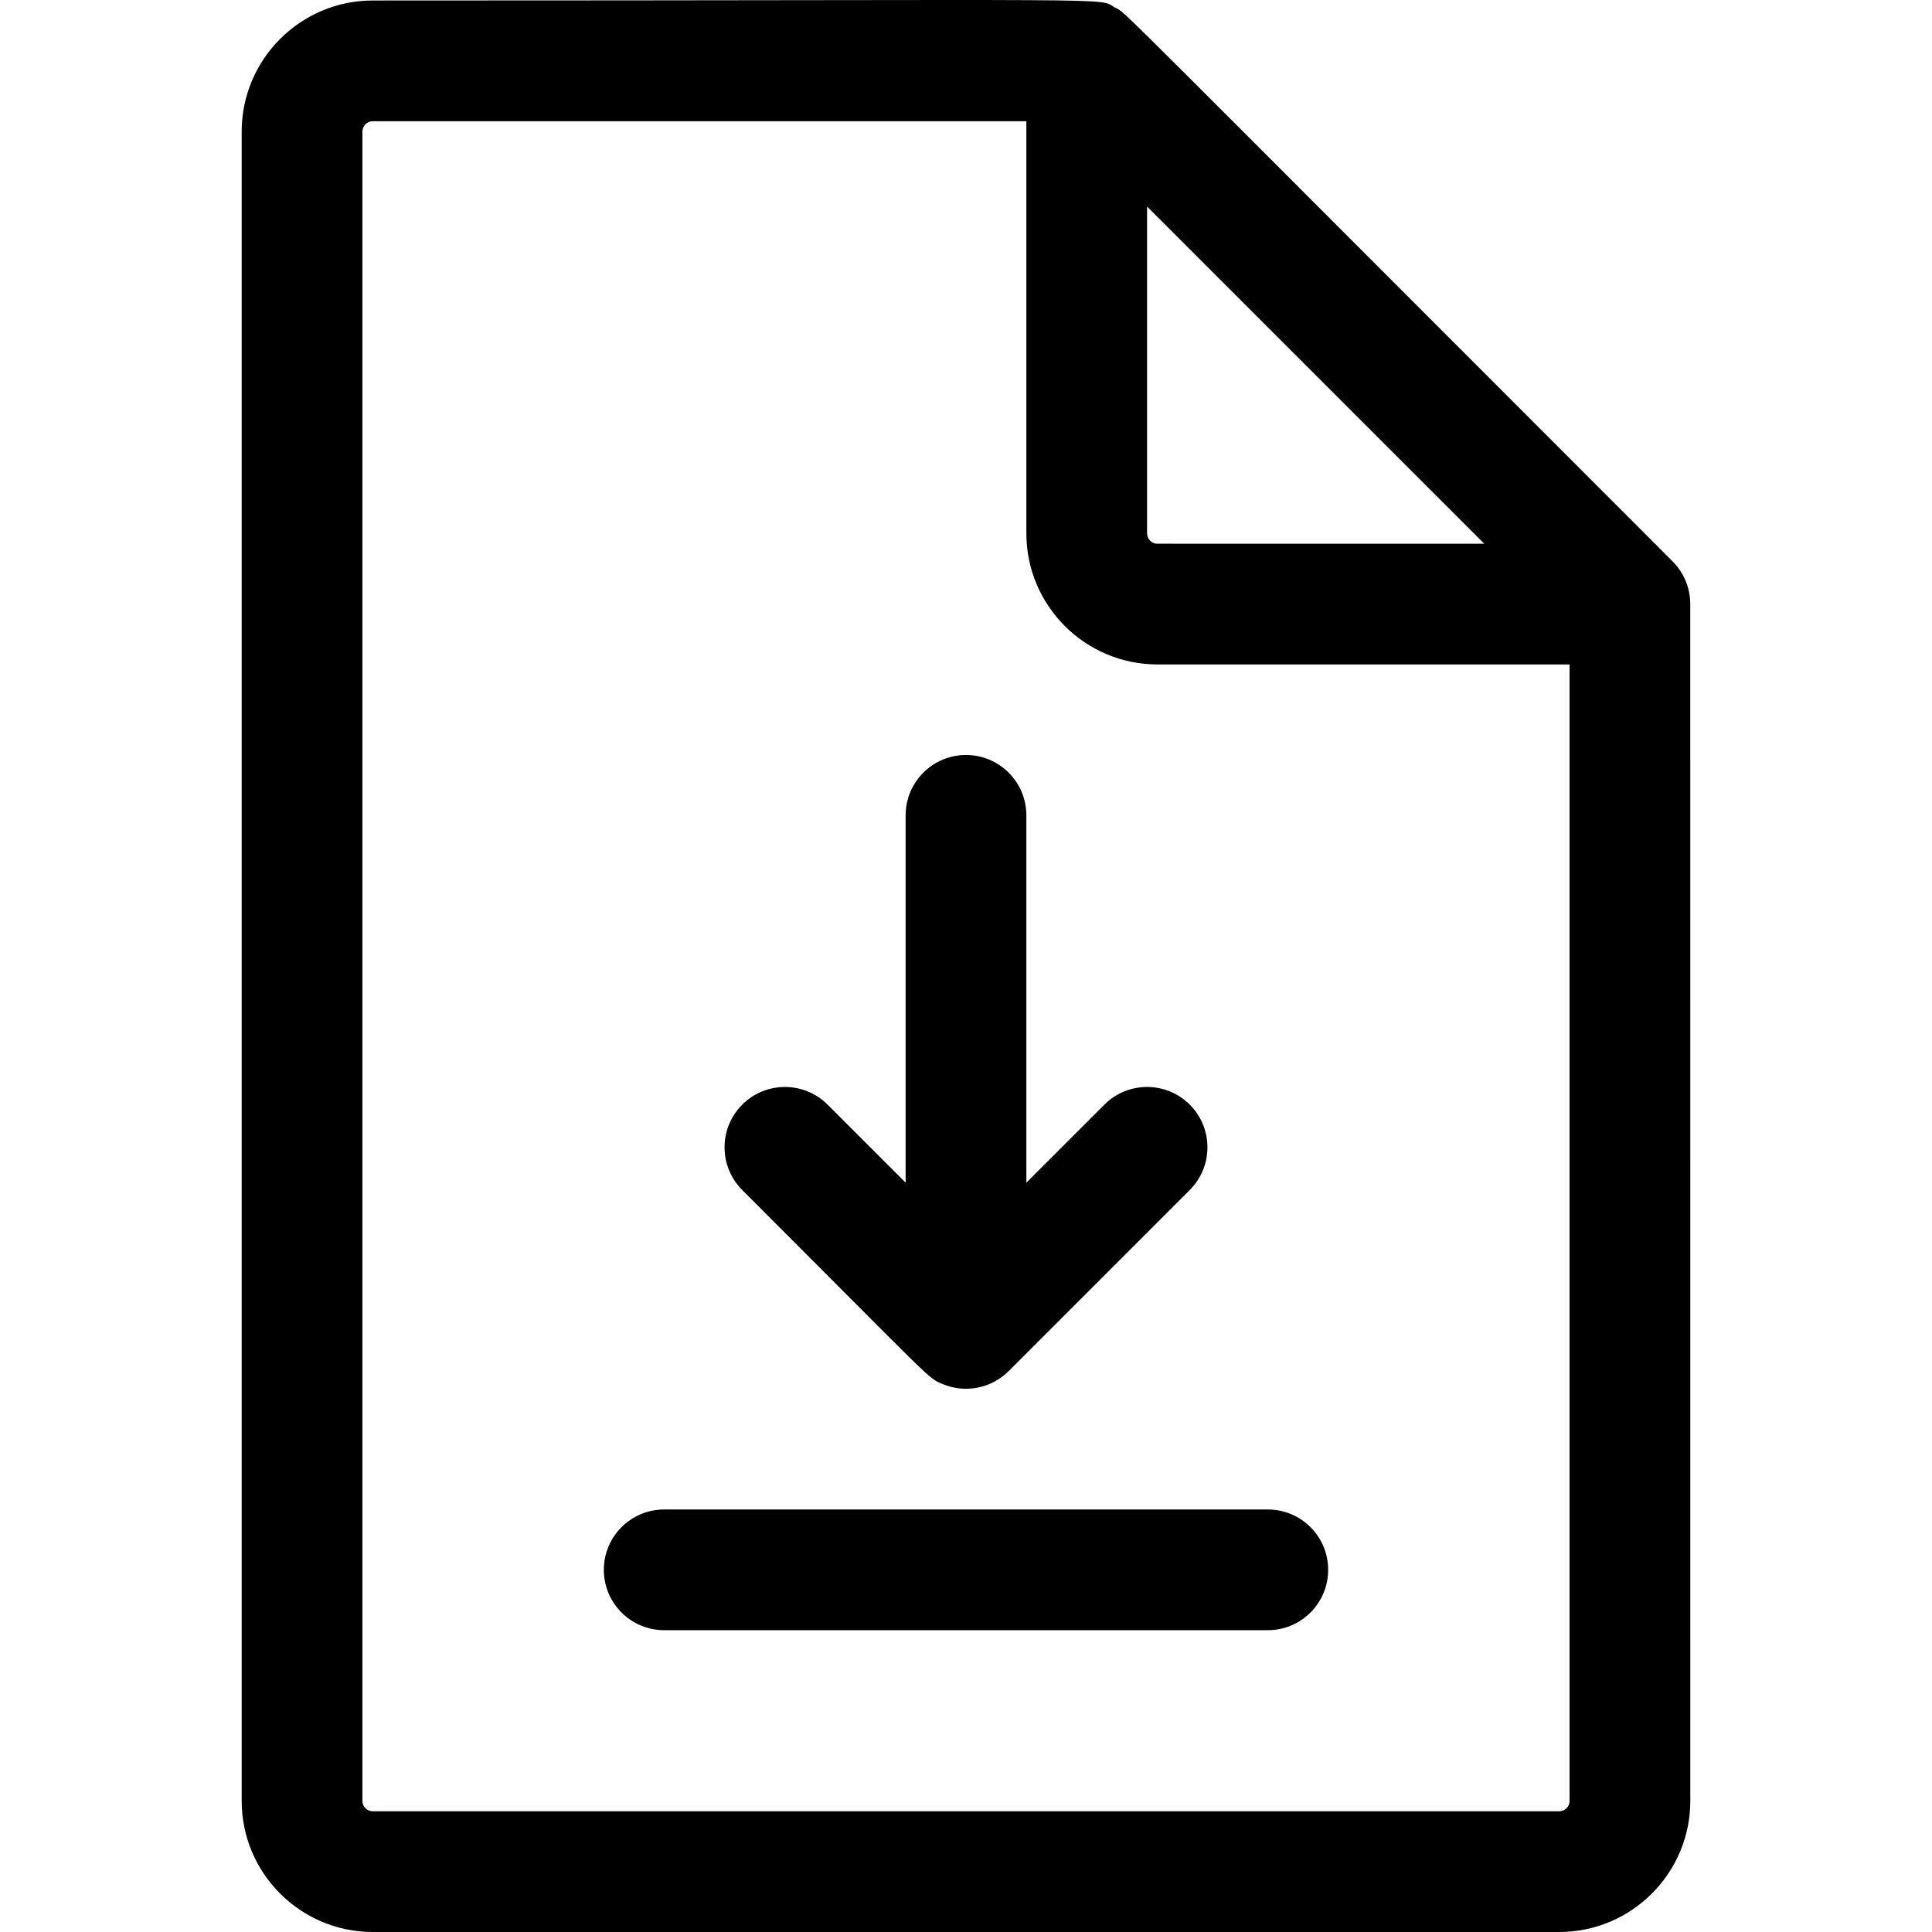
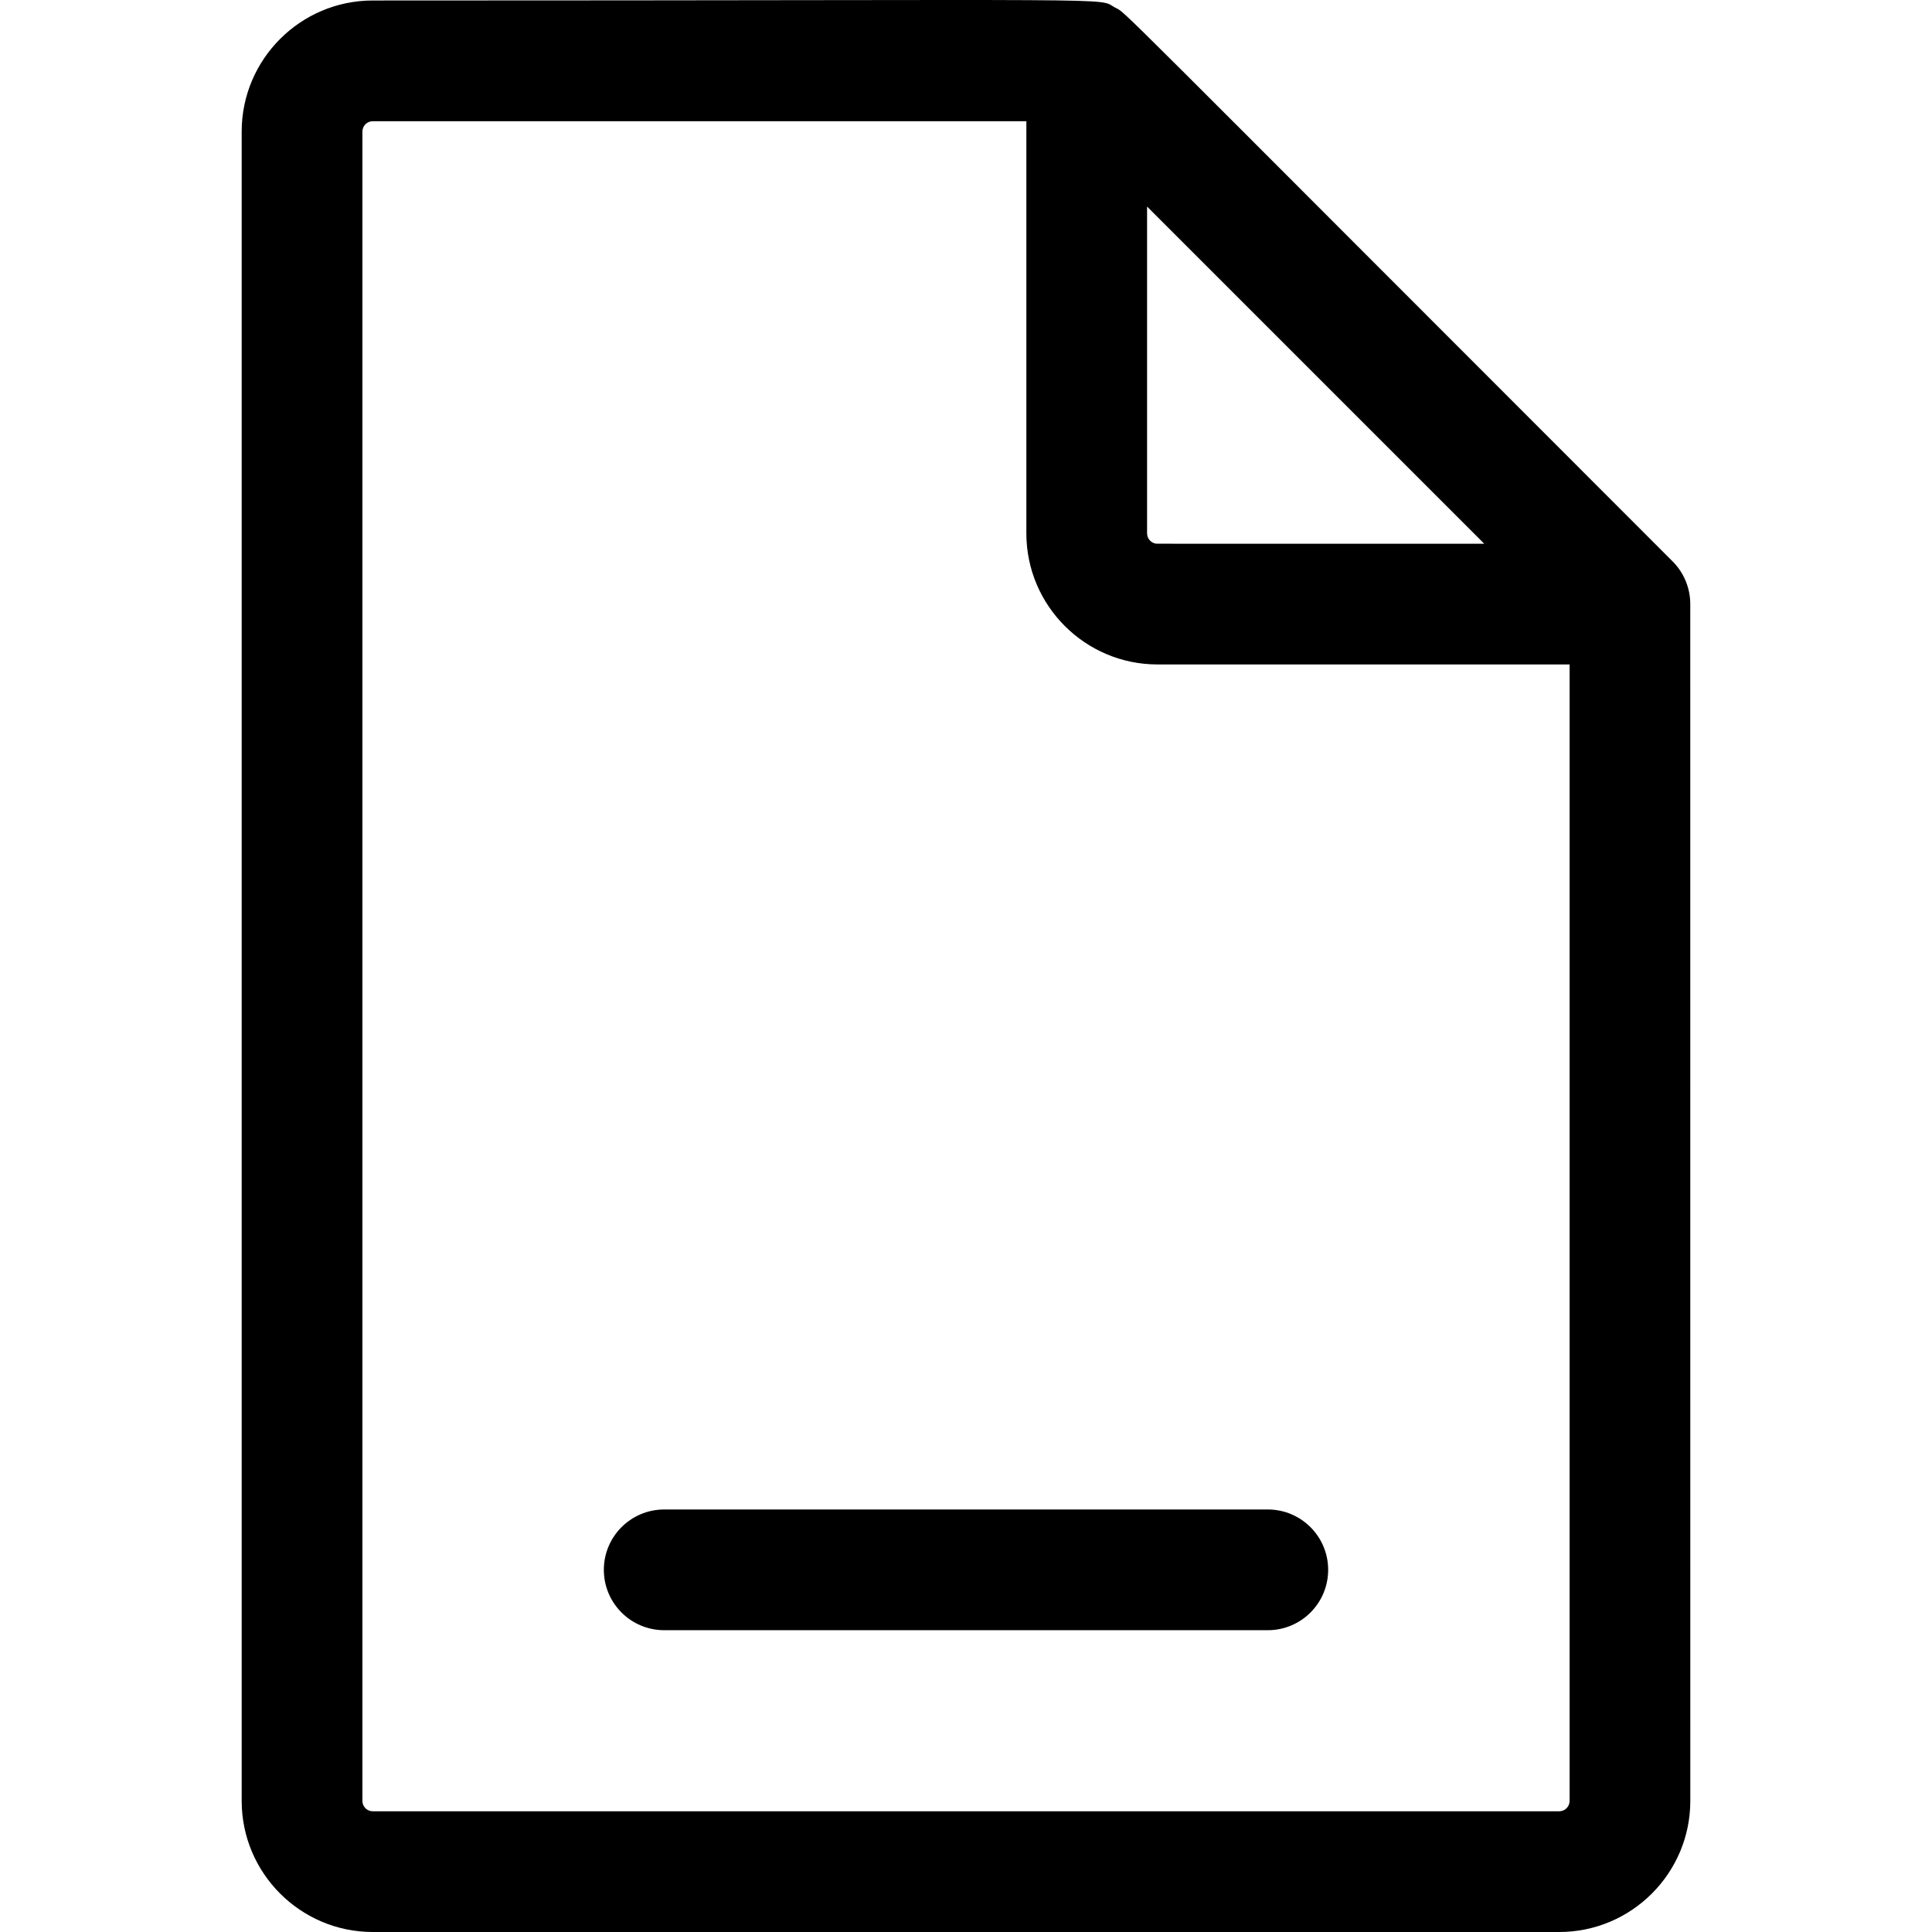
<svg xmlns="http://www.w3.org/2000/svg" width="512" viewBox="0 0 512.13 512.13" height="512" id="Layer_1">
-   <path d="m315.378 292.816c-6.248-6.248-16.379-6.248-22.627 0l-20.687 20.687v-97.373c0-8.836-7.163-16-16-16-8.836 0-16 7.164-16 16v97.372l-20.686-20.686c-6.249-6.248-16.379-6.248-22.628 0-6.248 6.249-6.248 16.379 0 22.628 51.594 51.594 49.078 49.764 53.191 51.468 5.895 2.443 12.798 1.171 17.437-3.468l48-48c6.249-6.248 6.249-16.379 0-22.628z" />
  <path d="m336.065 432.13h-160c-8.836 0-16-7.164-16-16s7.164-16 16-16h160c8.837 0 16 7.164 16 16s-7.163 16-16 16z" />
  <path d="m448.053 159.897c-.065-4.293-1.819-8.224-4.68-11.085-152.987-152.987-144.538-145.063-147.762-146.789-5.168-2.764 9.424-1.892-196.796-1.892-19.161 0-34.75 15.589-34.75 34.75v442.5c0 19.161 15.589 34.75 34.75 34.75h314.5c19.161 0 34.75-15.589 34.75-34.75 0-4.298.006-316.198-.012-317.484zm-143.988-18.517v-86.622l89.373 89.373c-92.97 0-86.752.031-87.177-.056-1.252-.257-2.196-1.368-2.196-2.695zm112 336c0 1.517-1.233 2.75-2.75 2.75h-314.5c-1.517 0-2.75-1.233-2.75-2.75v-442.5c0-1.517 1.233-2.75 2.75-2.75h173.25v109.25c0 19.161 15.589 34.75 34.75 34.75h109.25z" />
</svg>